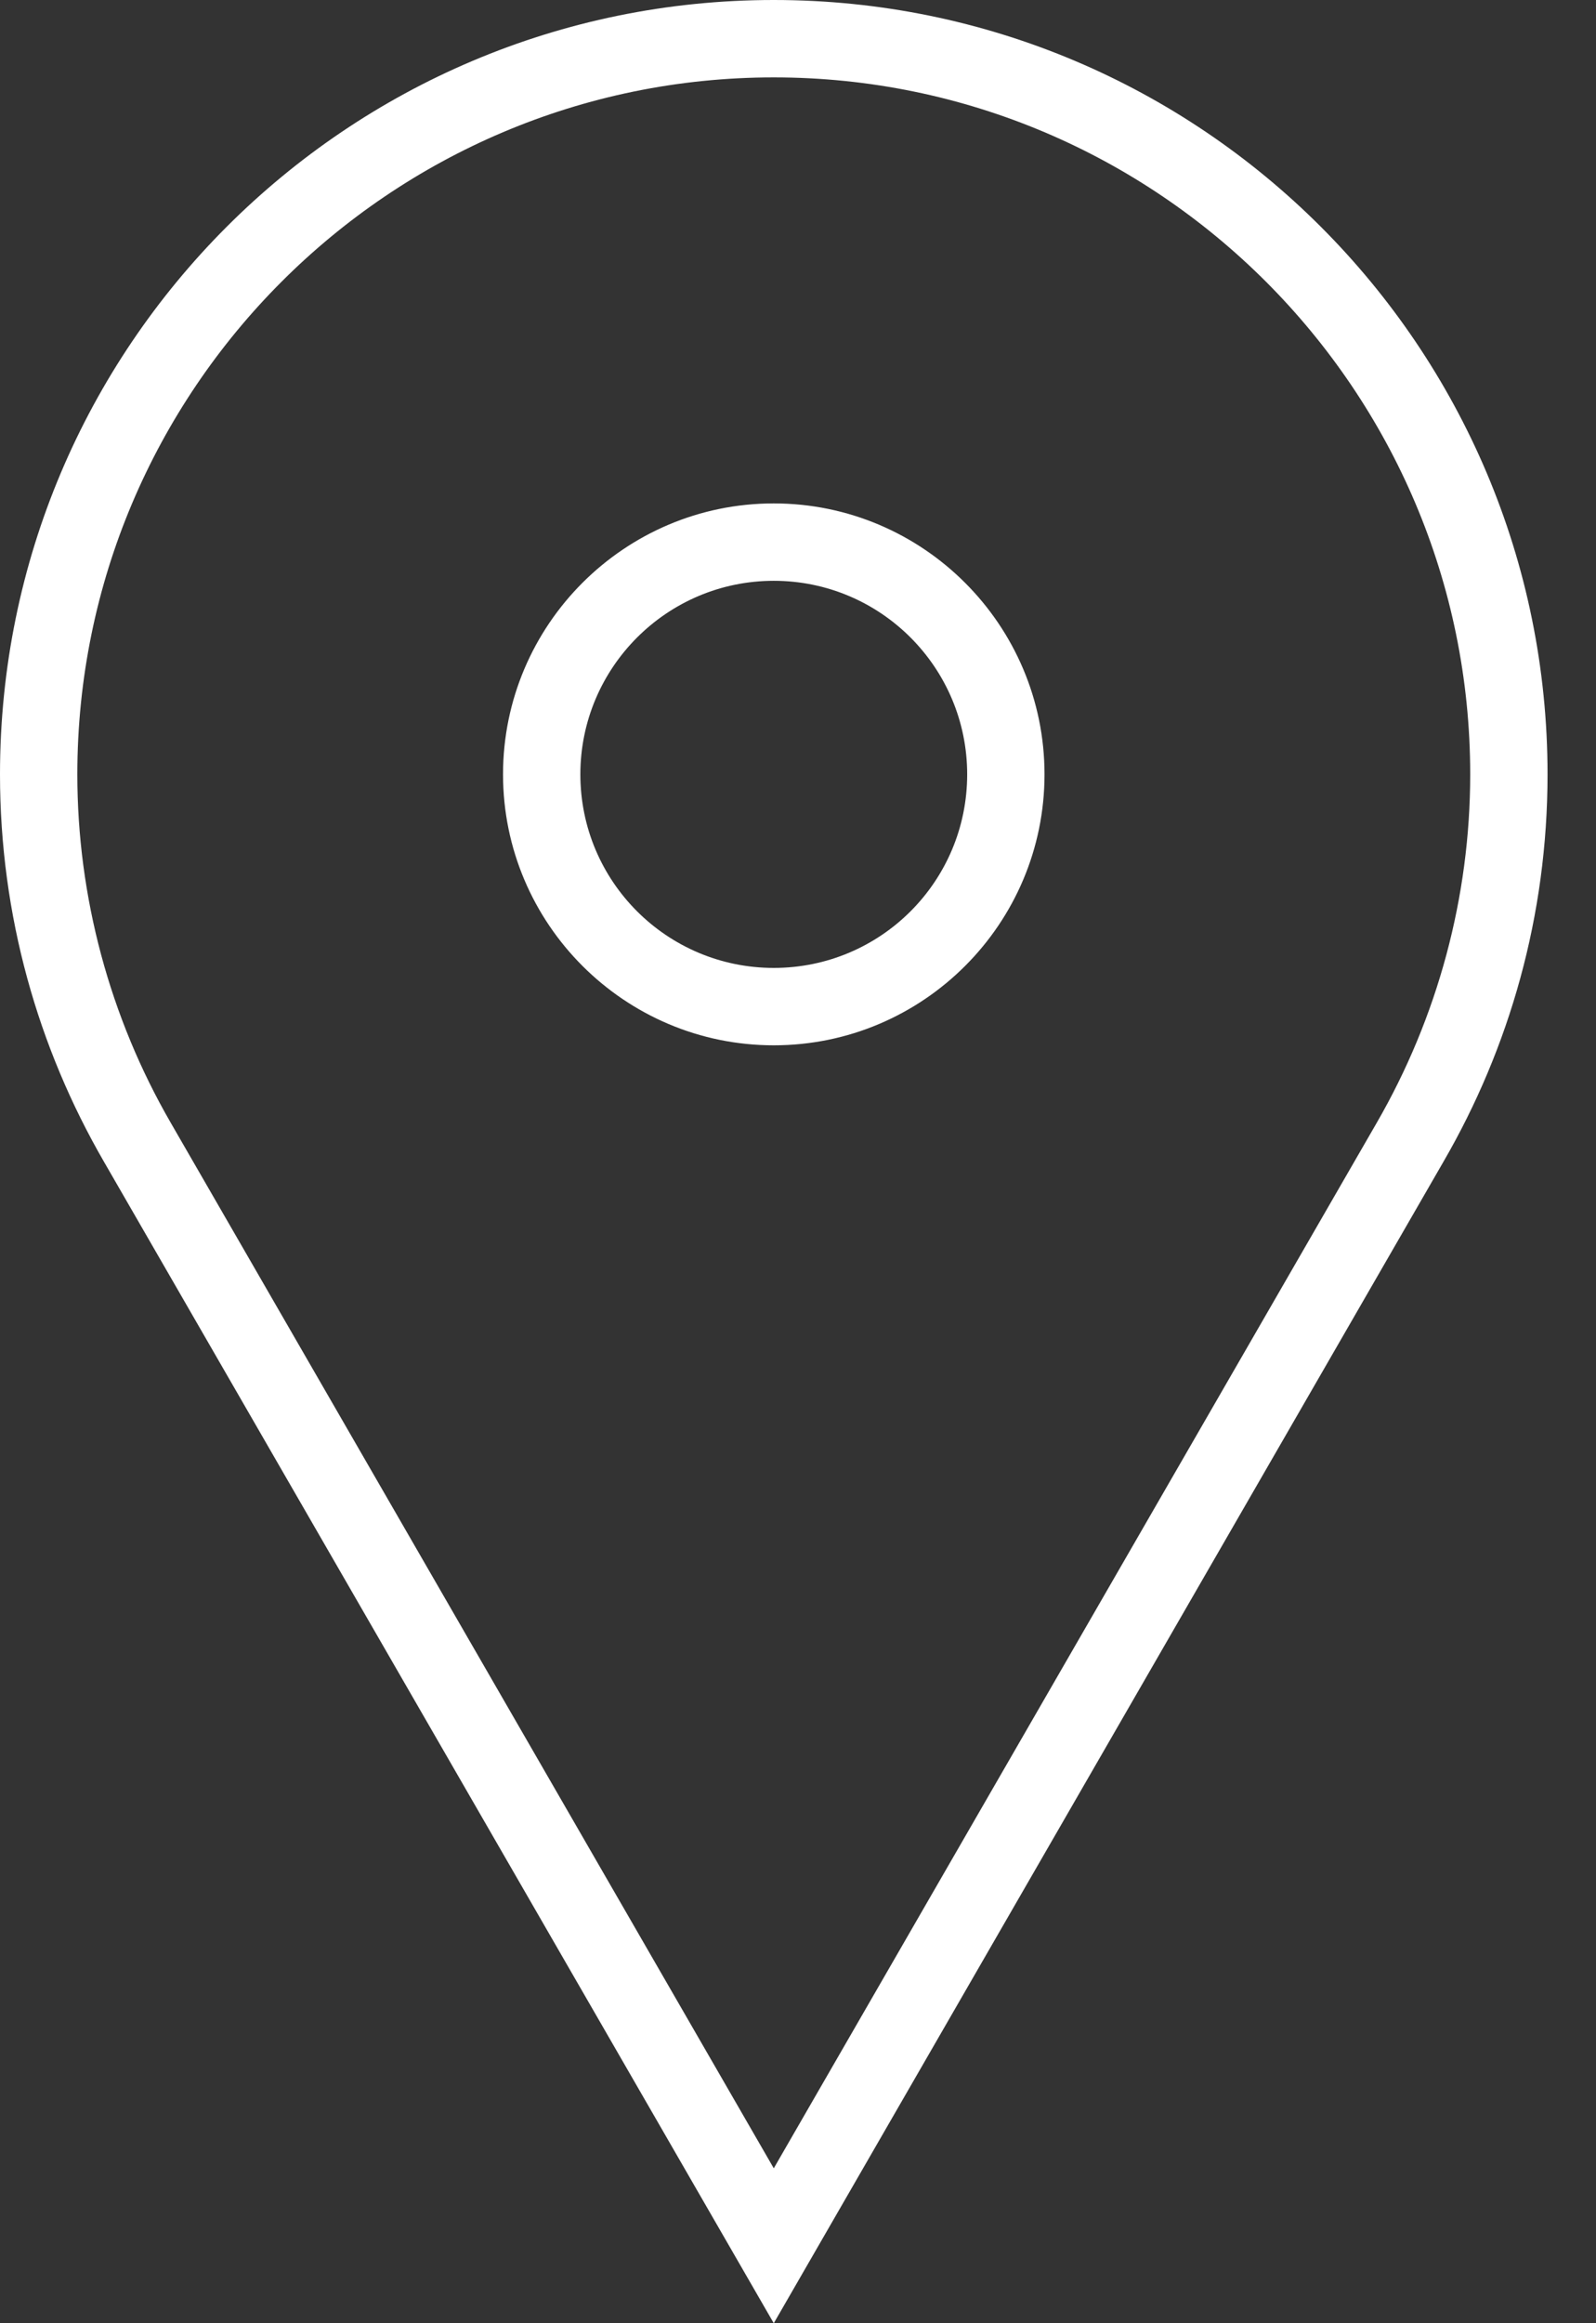
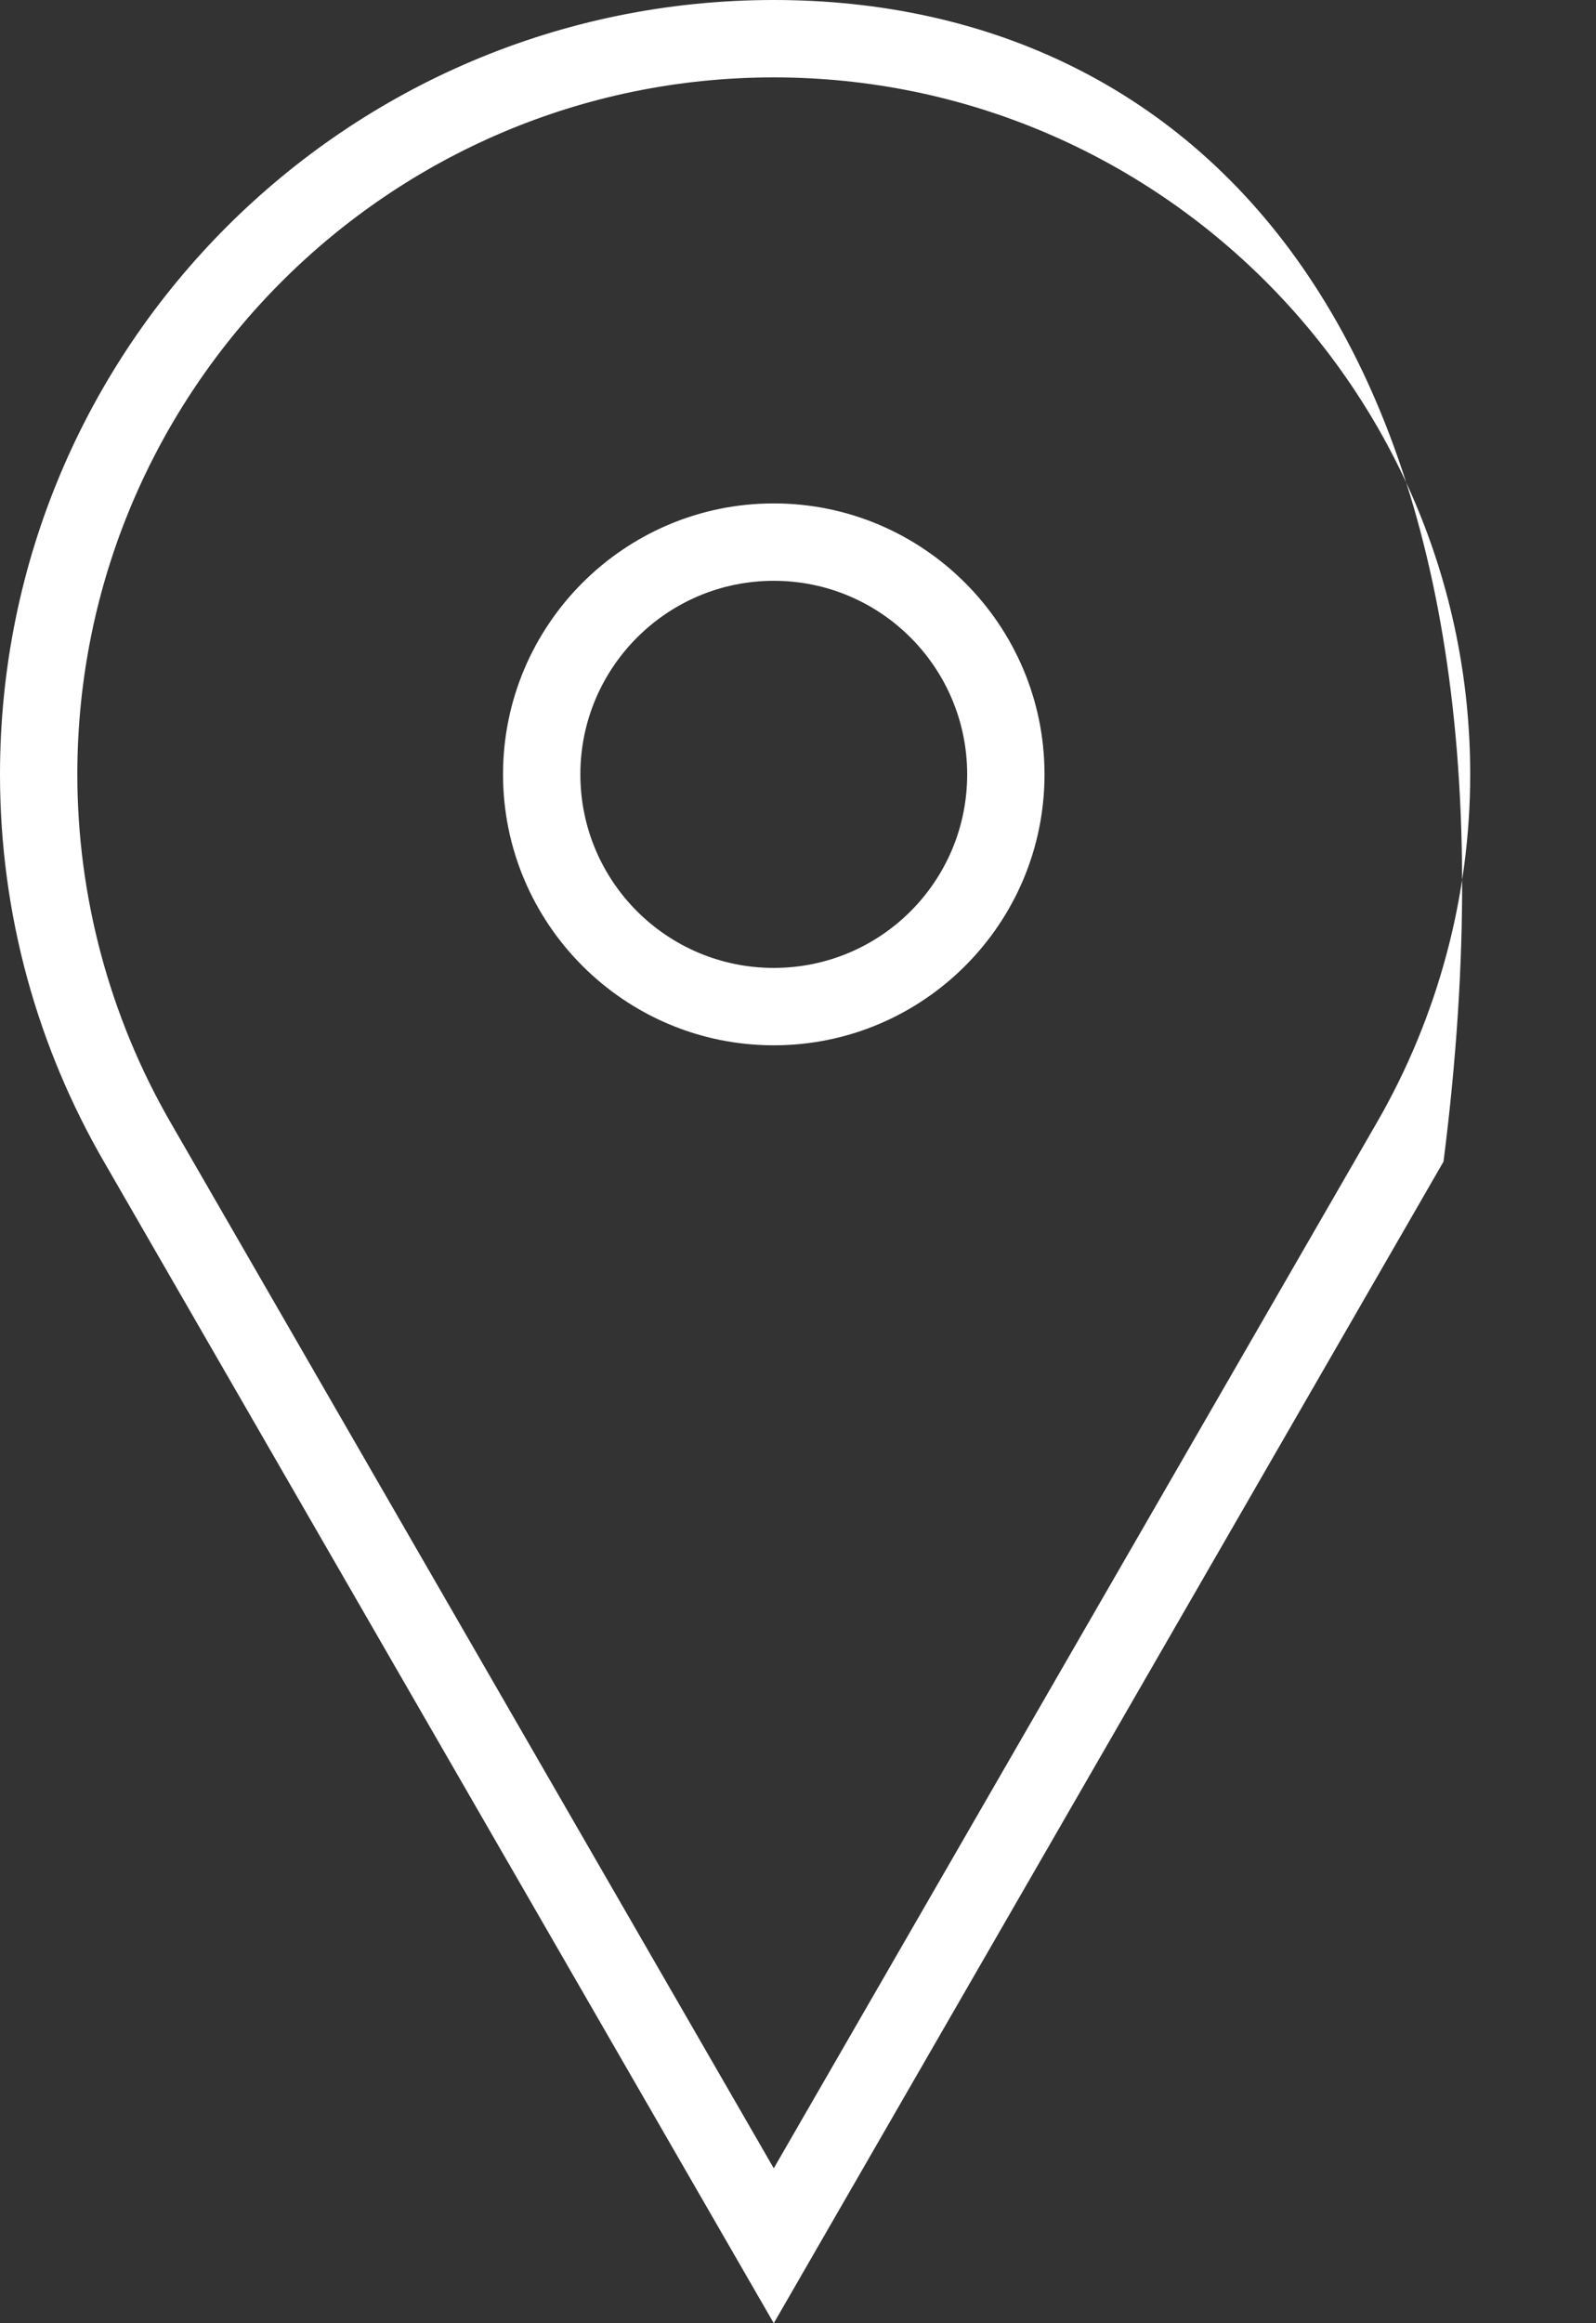
<svg xmlns="http://www.w3.org/2000/svg" width="11" height="16" viewBox="0 0 11 16" fill="none">
  <rect x="0" y="0" width="11" height="16" fill="#333333" stroke="none" />
-   <path d="M5.333 0.533C7.98 0.533 10.133 2.686 10.133 5.333C10.133 6.175 9.91 7.004 9.488 7.734L5.333 14.933L1.177 7.733C0.756 7.005 0.533 6.175 0.533 5.333C0.533 2.686 2.686 0.533 5.333 0.533H5.333ZM5.333 7.199C6.363 7.199 7.199 6.362 7.199 5.333C7.199 4.304 6.362 3.467 5.333 3.467C4.304 3.467 3.467 4.304 3.467 5.333C3.467 6.362 4.304 7.199 5.333 7.199ZM5.333 0C2.388 0 0 2.388 0 5.333C0 6.306 0.262 7.215 0.716 8L5.333 16L9.949 8C10.404 7.215 10.666 6.306 10.666 5.333C10.666 2.388 8.278 0 5.333 0H5.333ZM5.333 6.666C4.597 6.666 4 6.07 4 5.333C4 4.598 4.597 4 5.333 4C6.07 4 6.666 4.598 6.666 5.333C6.666 6.07 6.07 6.666 5.333 6.666Z" fill="white" />
+   <path d="M5.333 0.533C7.98 0.533 10.133 2.686 10.133 5.333C10.133 6.175 9.91 7.004 9.488 7.734L5.333 14.933L1.177 7.733C0.756 7.005 0.533 6.175 0.533 5.333C0.533 2.686 2.686 0.533 5.333 0.533H5.333ZM5.333 7.199C6.363 7.199 7.199 6.362 7.199 5.333C7.199 4.304 6.362 3.467 5.333 3.467C4.304 3.467 3.467 4.304 3.467 5.333C3.467 6.362 4.304 7.199 5.333 7.199ZM5.333 0C2.388 0 0 2.388 0 5.333C0 6.306 0.262 7.215 0.716 8L5.333 16L9.949 8C10.666 2.388 8.278 0 5.333 0H5.333ZM5.333 6.666C4.597 6.666 4 6.07 4 5.333C4 4.598 4.597 4 5.333 4C6.07 4 6.666 4.598 6.666 5.333C6.666 6.07 6.07 6.666 5.333 6.666Z" fill="white" />
</svg>